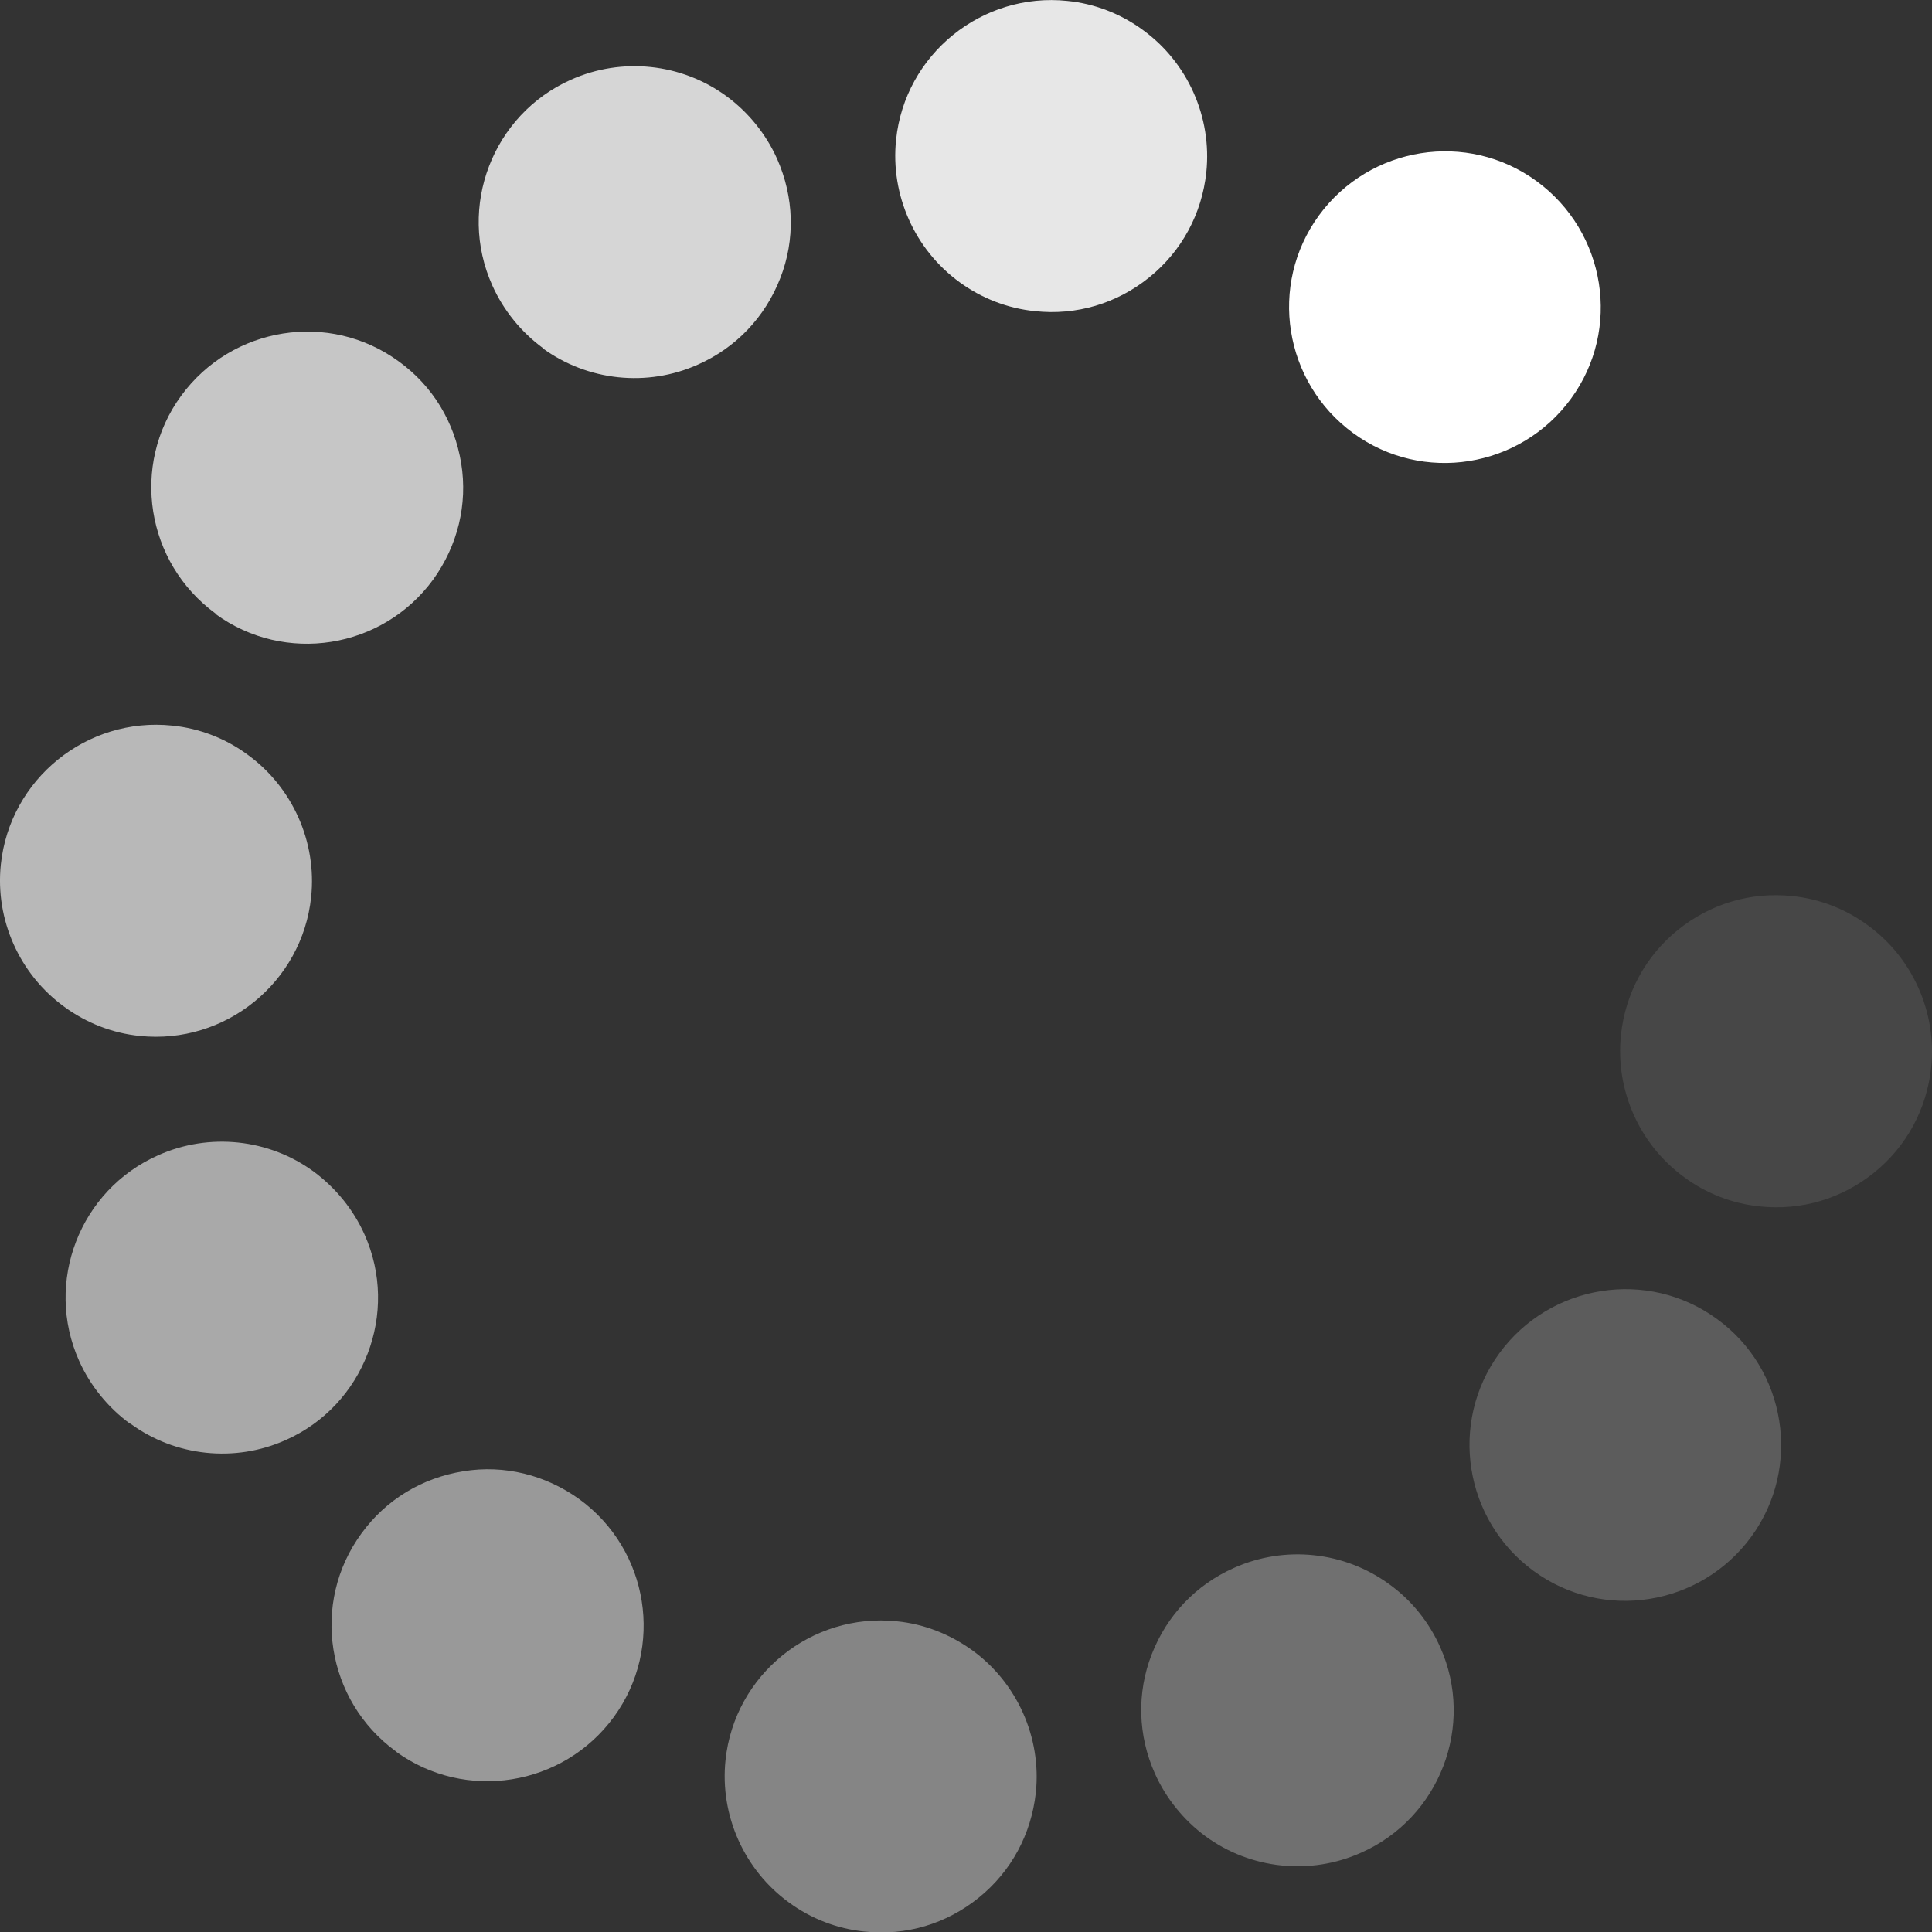
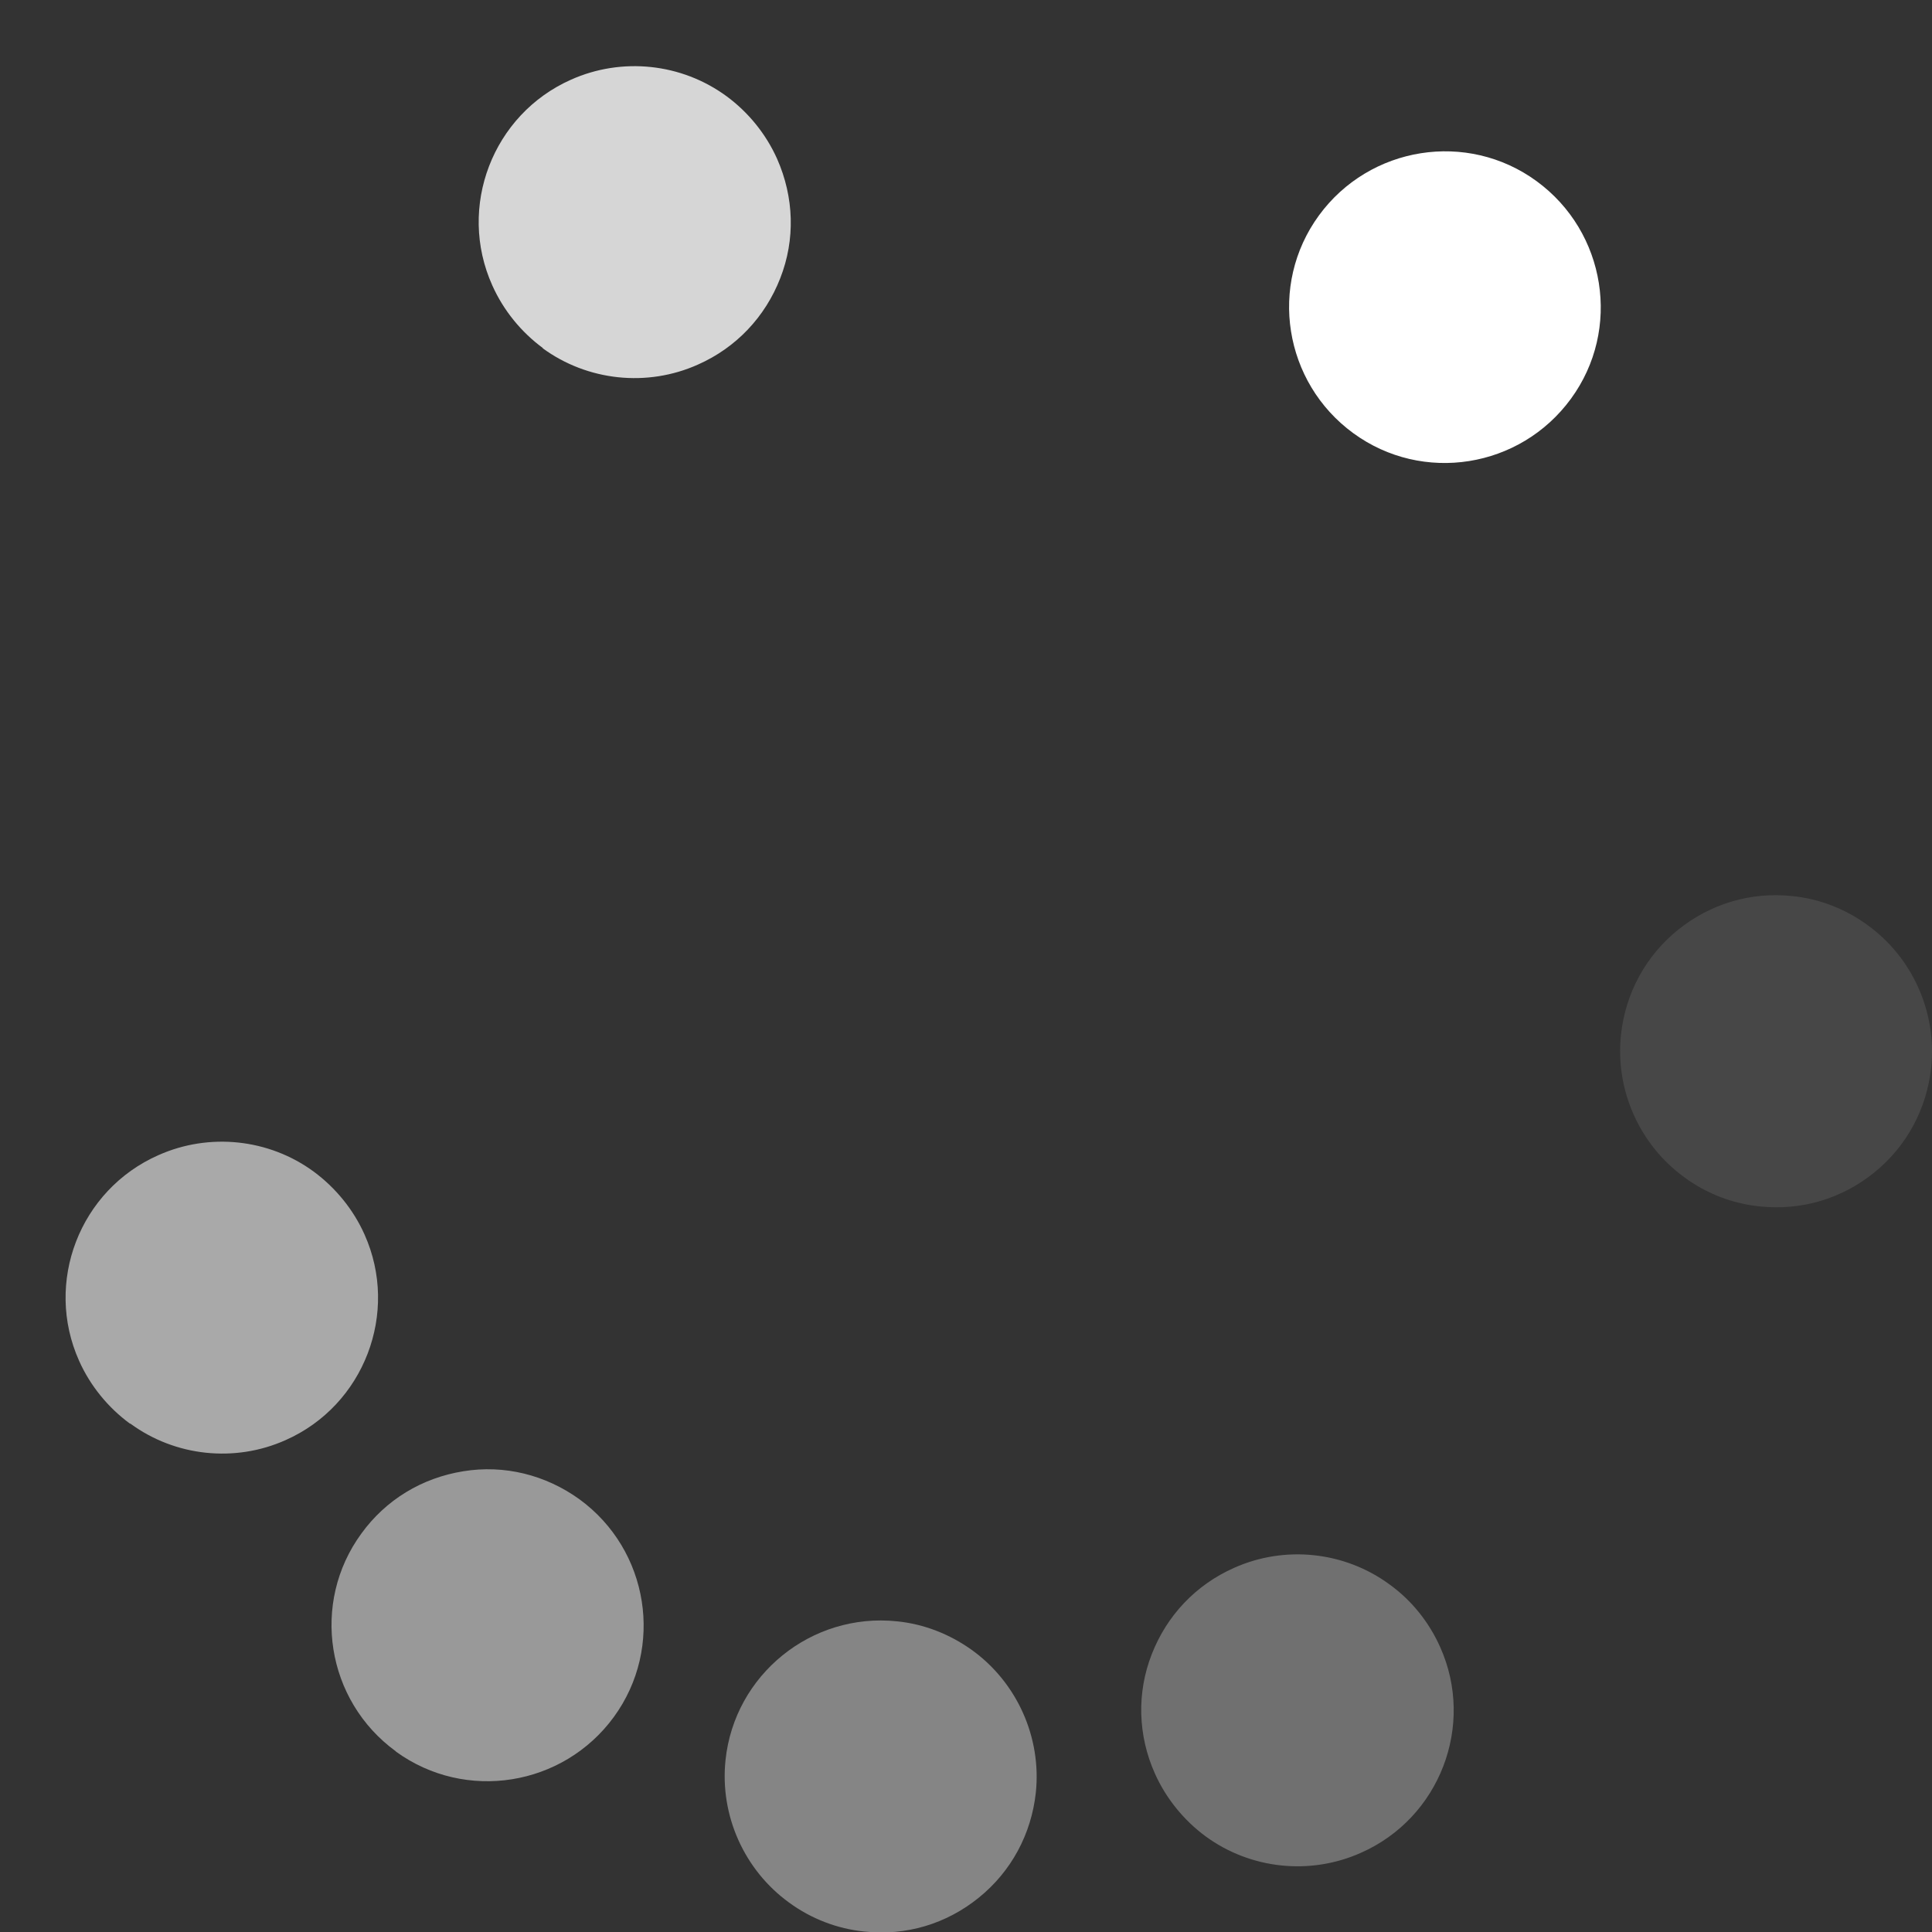
<svg xmlns="http://www.w3.org/2000/svg" width="21" height="21" viewBox="0 0 21 21" fill="none">
  <rect x="0" y="0" width="21" height="21" fill="#333333" stroke="none" />
  <g id="Layer_1" clip-path="url(#clip0_0_3612)">
    <path id="Vector" d="M14.709 4.708C13.954 4.156 13.785 3.097 14.336 2.342C14.888 1.587 15.948 1.418 16.702 1.969C17.457 2.521 17.627 3.581 17.075 4.335C16.523 5.09 15.464 5.26 14.709 4.708Z" fill="white" />
    <path id="Vector_2" opacity="0.1" d="M18.31 12.798C17.822 12.445 17.556 11.85 17.619 11.25C17.667 10.8 17.885 10.393 18.238 10.108C18.591 9.823 19.031 9.692 19.481 9.74C19.777 9.769 20.062 9.881 20.299 10.055C20.788 10.408 21.054 11.003 20.991 11.603C20.943 12.053 20.725 12.46 20.372 12.745C20.018 13.031 19.578 13.161 19.128 13.113C18.833 13.084 18.547 12.973 18.31 12.798Z" fill="white" />
-     <path id="Vector_3" opacity="0.2" d="M16.67 17.076C15.915 16.524 15.746 15.465 16.297 14.71C16.849 13.955 17.909 13.786 18.663 14.337C19.418 14.884 19.587 15.948 19.036 16.703C18.484 17.458 17.425 17.628 16.67 17.076Z" fill="white" />
    <path id="Vector_4" opacity="0.3" d="M13.104 19.96C12.867 19.785 12.674 19.548 12.553 19.277C12.369 18.866 12.354 18.402 12.519 17.981C12.683 17.56 12.998 17.226 13.414 17.042C13.965 16.795 14.614 16.863 15.102 17.221C15.344 17.395 15.533 17.632 15.654 17.903C16.036 18.755 15.649 19.761 14.793 20.139C14.241 20.386 13.593 20.318 13.104 19.96Z" fill="white" />
    <path id="Vector_5" opacity="0.4" d="M8.578 20.681C8.089 20.327 7.823 19.732 7.886 19.132C7.983 18.203 8.82 17.526 9.749 17.623C10.044 17.652 10.325 17.763 10.567 17.937C11.055 18.29 11.322 18.886 11.259 19.485C11.21 19.936 10.992 20.342 10.639 20.627C10.286 20.913 9.846 21.044 9.396 20.995C9.101 20.966 8.815 20.855 8.578 20.681Z" fill="white" />
    <path id="Vector_6" opacity="0.5" d="M4.301 19.035C3.546 18.484 3.376 17.424 3.928 16.669C4.194 16.302 4.586 16.064 5.036 15.992C5.481 15.919 5.931 16.031 6.299 16.297C7.054 16.848 7.223 17.908 6.672 18.663C6.12 19.418 5.06 19.587 4.305 19.04L4.301 19.035Z" fill="white" />
    <path id="Vector_7" opacity="0.58" d="M1.412 15.474C1.175 15.3 0.981 15.063 0.86 14.792C0.478 13.94 0.865 12.934 1.722 12.556C2.273 12.31 2.922 12.377 3.41 12.735C3.647 12.91 3.841 13.147 3.962 13.418C4.344 14.269 3.957 15.276 3.105 15.653C2.554 15.9 1.905 15.832 1.417 15.474H1.412Z" fill="white" />
-     <path id="Vector_8" opacity="0.65" d="M0.701 10.945C0.212 10.592 -0.054 9.997 0.009 9.397C0.106 8.468 0.943 7.79 1.872 7.887C2.167 7.916 2.453 8.027 2.69 8.202C3.178 8.555 3.445 9.15 3.382 9.75C3.285 10.679 2.448 11.357 1.519 11.26C1.224 11.231 0.938 11.119 0.701 10.945Z" fill="white" />
-     <path id="Vector_9" opacity="0.72" d="M2.342 6.668C1.587 6.116 1.417 5.056 1.969 4.302C2.521 3.547 3.58 3.377 4.335 3.929C4.703 4.195 4.94 4.587 5.013 5.037C5.085 5.482 4.974 5.932 4.708 6.3C4.156 7.055 3.097 7.224 2.342 6.673V6.668Z" fill="white" />
    <path id="Vector_10" opacity="0.8" d="M5.902 3.784C5.665 3.61 5.472 3.373 5.351 3.102C4.968 2.25 5.355 1.244 6.207 0.866C6.759 0.619 7.407 0.687 7.896 1.045C8.133 1.219 8.326 1.456 8.447 1.727C8.631 2.144 8.646 2.603 8.481 3.024C8.317 3.445 8.002 3.779 7.586 3.963C7.035 4.21 6.386 4.142 5.897 3.784H5.902Z" fill="white" />
-     <path id="Vector_11" opacity="0.88" d="M10.431 3.068C9.943 2.714 9.677 2.119 9.74 1.519C9.836 0.59 10.674 -0.087 11.602 0.01C11.898 0.039 12.183 0.15 12.42 0.324C12.909 0.677 13.175 1.273 13.112 1.873C13.064 2.323 12.846 2.729 12.493 3.014C12.14 3.3 11.699 3.431 11.249 3.382C10.954 3.353 10.669 3.242 10.431 3.068Z" fill="white" />
  </g>
  <defs>
    <clipPath id="clip0_0_3612">
      <rect width="21" height="21" fill="white" />
    </clipPath>
  </defs>
</svg>